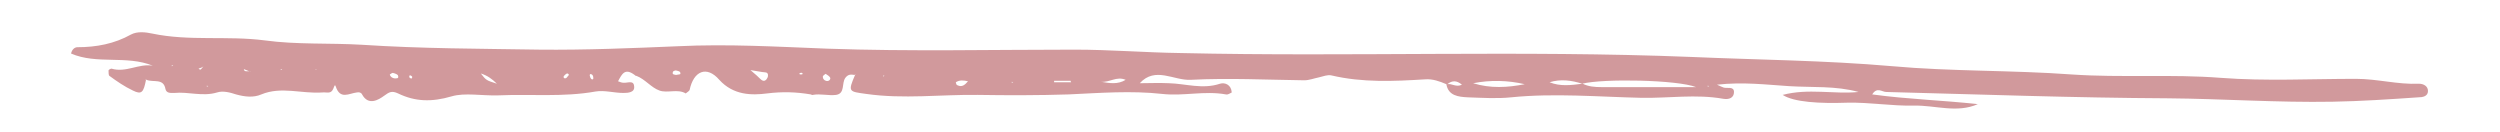
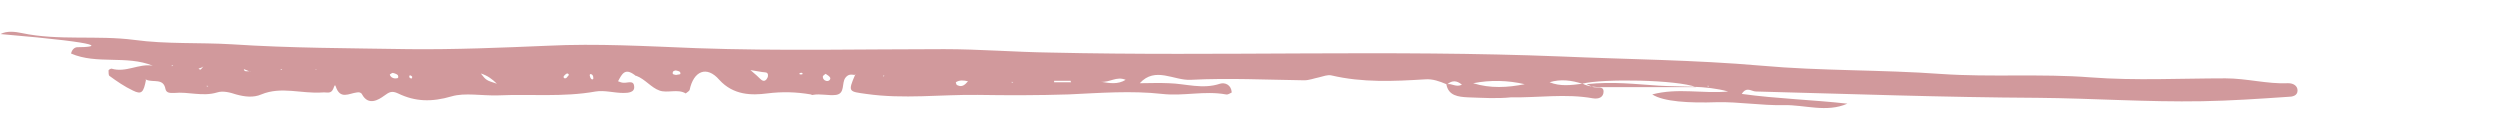
<svg xmlns="http://www.w3.org/2000/svg" version="1.0" id="Слой_1" x="0px" y="0px" viewBox="0 0 513.7 27.1" style="enable-background:new 0 0 513.7 27.1;" xml:space="preserve">
  <style type="text/css"> .st0{fill-rule:evenodd;clip-rule:evenodd;fill:#D1999C;} </style>
-   <path class="st0" d="M35.3,13.4l0.3,0.1l-0.3,0.1L35.3,13.4L35.3,13.4z M40.8,14.1c0.3-0.1,0.6-0.2,0.8-0.3l0.2-0.2l-0.2,0.3 C41.4,14,41.3,14.6,40.8,14.1L40.8,14.1z M42.5,17.6l0.3,0.1l-0.3,0.1L42.5,17.6L42.5,17.6z M50.1,14.2c0.5,0.2,1,0.4,1.5,0.6 l0.2,0.2l-0.2-0.2C51.1,14.4,50.2,15,50.1,14.2L50.1,14.2z M57.7,14.2l0.3,0.1l-0.3,0.1L57.7,14.2L57.7,14.2z M64.8,14.2l0.3,0 l-0.2,0.1L64.8,14.2L64.8,14.2z M80.1,15.3c0.2-0.1,0.5-0.4,0.7-0.3c0.4,0.1,1,0.3,1,0.6c0.2,0.6-0.4,0.5-0.8,0.5 C80.6,16,80.2,15.8,80.1,15.3L80.1,15.3z M84.1,15.6c0-0.1,0.2-0.1,0.3-0.1c0.1,0.1,0.3,0.2,0.3,0.3c0,0.4-0.2,0.4-0.5,0.2 C84.1,15.9,84.1,15.7,84.1,15.6L84.1,15.6z M98.8,15.1c1.3,0.4,2.3,1.1,3.3,2.1C99.9,16.5,99.9,16.5,98.8,15.1L98.8,15.1z M115.8,15.8c0-0.2,0.3-0.4,0.5-0.6c0.3-0.2,0.5-0.1,0.6,0.2c-0.2,0.2-0.3,0.4-0.5,0.6C116.1,16.2,115.8,16.1,115.8,15.8L115.8,15.8 z M121.2,15.6c-0.1-0.3,0.1-0.5,0.4-0.3c0.2,0.1,0.3,0.4,0.3,0.6c0.1,0.3-0.1,0.5-0.3,0.4C121.3,16.1,121.3,15.9,121.2,15.6 L121.2,15.6z M138.3,14.7c0.1-0.1,0.5-0.3,0.7-0.2c0.3,0.1,0.9,0.1,0.8,0.7c0,0.1-0.5,0.1-0.9,0.2C138.6,15.3,138,15.4,138.3,14.7 L138.3,14.7z M154.2,14.4c1.3,0.2,1.9,0.3,2.4,0.4c0.5,0.1,1.3-0.1,1.2,0.8c0,0.3-0.2,0.5-0.3,0.7c-0.5,0.6-1,0.2-1.4-0.2 C155.8,15.8,155.4,15.4,154.2,14.4L154.2,14.4z M164.2,15.2c0.1-0.1,0.2-0.2,0.2-0.2c0.1,0,0.3-0.1,0.4,0c0.3,0.2,0.1,0.3-0.3,0.3 C164.4,15.3,164.3,15.2,164.2,15.2L164.2,15.2z M169.1,15.6c0.2-0.1,0.5-0.5,0.6-0.4c0.3,0.2,0.8,0.5,0.9,0.8 c0.1,0.4-0.4,0.8-0.9,0.6C169.3,16.5,169,16.1,169.1,15.6L169.1,15.6z M181.5,15.5l0.2,0l-0.1,0.3L181.5,15.5L181.5,15.5z M196.4,16.9c0.8-0.5,1.6-0.4,2.5-0.2c-0.6,0.7-1.2,1.3-2.2,0.8C196.5,17.5,196.4,16.9,196.4,16.9L196.4,16.9z M207.9,16.8l0.3,0.1 l-0.3,0.1L207.9,16.8L207.9,16.8z M216.6,16.9c0-0.1,0-0.2,0-0.3c1.1,0,2.3,0,3.4,0c0,0.1,0,0.2,0.1,0.3 C218.9,16.9,217.8,16.9,216.6,16.9L216.6,16.9z M226.2,16.8c1.8,0.2,3.2-1.2,5.1-0.4C229.7,17.4,228,17.1,226.2,16.8L226.2,16.8z M297.4,17.3c1-0.8,1.9-0.8,3,0.1C299.2,18,298.3,17.1,297.4,17.3L297.4,17.3z M302.7,17.1c3.6-0.7,7.1-0.6,10.6,0.2 C309.8,18,306.2,18.2,302.7,17.1L302.7,17.1z M318.4,16.9c2.3-0.7,4.5-0.4,6.7,0.3c4.4-1.1,19.6-0.8,23.4,0.7c-6.7,0-13.1,0-19.4,0 c-1.4,0-2.7-0.1-3.9-0.7C322.8,17.5,320.6,17.8,318.4,16.9L318.4,16.9z M350.9,17.6l0.3,0.1l-0.3,0.1L350.9,17.6L350.9,17.6z M22.3,14.5c0,0.4,0,1,0.2,1.1c1.5,1.1,3.1,2.2,4.8,3c1.8,0.9,2.2,0.4,2.7-2.2l-0.2-0.2l0.3,0.2c1.4,0.6,3.5-0.4,3.9,1.9 c0.2,0.9,1.1,0.8,1.8,0.8c2.9-0.3,5.8,0.8,8.8-0.1c1.2-0.4,2.7,0,3.9,0.4c1.8,0.5,3.6,0.7,5.2,0c4.1-1.7,8.3-0.1,12.5-0.4 c1-0.1,1.8,0.4,2.3-0.8c0.1-0.2,0.3-1.1,0.5-0.4c0.9,2.7,2.7,1.4,4.3,1.2c0.5-0.1,0.9,0,1.1,0.4c1.3,2.4,3.4,1.1,4.5,0.3 c1.1-0.8,1.6-1.1,2.9-0.5c3.5,1.7,6.9,1.8,11,0.6c2.7-0.8,6.3-0.1,9.5-0.2c6.7-0.3,13.4,0.4,20.1-0.8c1.8-0.3,3.8,0.3,5.7,0.3 c1,0,2.4-0.1,2.2-1.4c-0.1-1.3-1.4-0.6-2.2-0.7c-0.3,0-0.6-0.1-1.1-0.3c0.8-1.5,1.4-2.8,3.4-1.3c0.1,0.1,0.2,0.2,0.4,0.2 c1.8,0.7,3,2.4,4.7,3c1.6,0.6,3.8-0.4,5.4,0.6c0.4-0.3,0.7-0.5,0.8-0.7c0.8-3.9,3.5-5.1,6.1-2.1c2.9,3.2,6.7,3.2,9.8,2.8 c3.2-0.4,6-0.3,9,0.2c0.1,0,0.3,0.2,0.4,0.1c1.6-0.3,3.2,0.2,4.8,0c1.9-0.3,1.1-2.4,1.9-3.5c0.6-0.8,1.2-0.7,1.9-0.6l0.2-0.2 l-0.1,0.2c-1.5,3.5-1.3,3.4,2.3,3.9c7.7,1.1,15.3,0.1,22.9,0.2c6.2,0.1,12.5,0.1,18.7-0.1c6.4-0.3,12.9-0.8,19.2-0.1 c4.4,0.5,8.7-0.7,13.1,0.1c0.4,0.1,0.8-0.2,1.2-0.4c-0.1-1.6-1.4-2.1-2.4-1.8c-3.6,1.2-7,0-10.5-0.1c-2.1-0.1-4.1,0-6,0 c3.2-3.5,7-0.5,10.5-0.7c7.8-0.4,15.6,0,23.3,0.1c1,0,2-0.4,3-0.6c0.9-0.2,1.8-0.6,2.6-0.4c6.4,1.5,12.8,1.2,19.3,0.8 c1.5-0.1,2.9,0.4,4.3,1c0.4,2.4,2.5,2.6,4.4,2.7c3,0.1,6,0.3,8.9,0c8.9-0.9,17.9-0.1,26.8,0.1c5.6,0.1,11.2-0.8,16.8,0.2 c1.2,0.2,2.2-0.2,2.2-1.4c0-1.2-1.4-0.7-2.1-0.9c-0.3-0.1-0.5-0.2-1.4-0.6c5.4-0.6,10.1,0,14.8,0.3c4.7,0.3,9.6-0.1,14.3,1.2 c-5.1,0.5-10.3-0.8-15.6,0.6c2.3,1.5,7.6,1.8,13.3,1.6c4.5-0.1,9.1,0.7,13.7,0.6c4.3-0.1,8.8,1.6,13.1-0.3c-7.2-0.8-14.4-1-21.7-2 c1-1.6,2-0.5,2.9-0.5c19.3,0.5,38.6,1.2,57.9,1.3c11.3,0.1,22.5,0.9,33.8,0.7c5.9-0.1,11.7-0.5,17.6-0.9c0.9,0,2-0.2,2-1.3 c0-1-0.9-1.5-1.9-1.5c-4.3,0.2-8.5-1-12.9-1c-9.2,0-18.5,0.5-27.7-0.2c-10.3-0.8-20.5,0-30.7-0.7c-12.3-0.9-24.7-0.6-36.9-1.7 c-13.8-1.2-27.5-1.3-41.3-1.9c-35-1.4-70,0-104.9-0.8c-7.3-0.1-14.5-0.7-21.8-0.7c-16.9,0-33.9,0.4-50.8-0.2 c-10.3-0.4-20.5-1-30.7-0.5c-9.5,0.4-19,0.8-28.5,0.7c-12.1-0.2-24.3-0.2-36.4-1c-6.7-0.4-13.4,0-20-0.9c-7.7-1-15.5,0.2-23.1-1.4 c-1.4-0.3-3.1-0.5-4.4,0.2C23.5,9,19.8,9.7,15.9,9.7c-0.5,0-1.1,0.4-1.3,1.3c5.3,2.3,11.4,0.3,16.8,2.5c-2.9-0.5-5.5,1.5-8.5,0.6 C22.8,14.1,22.3,14.3,22.3,14.5L22.3,14.5z" />
+   <path class="st0" d="M35.3,13.4l0.3,0.1l-0.3,0.1L35.3,13.4L35.3,13.4z M40.8,14.1c0.3-0.1,0.6-0.2,0.8-0.3l0.2-0.2l-0.2,0.3 C41.4,14,41.3,14.6,40.8,14.1L40.8,14.1z M42.5,17.6l0.3,0.1l-0.3,0.1L42.5,17.6L42.5,17.6z M50.1,14.2c0.5,0.2,1,0.4,1.5,0.6 l0.2,0.2l-0.2-0.2C51.1,14.4,50.2,15,50.1,14.2L50.1,14.2z M57.7,14.2l0.3,0.1l-0.3,0.1L57.7,14.2L57.7,14.2z M64.8,14.2l0.3,0 l-0.2,0.1L64.8,14.2L64.8,14.2z M80.1,15.3c0.2-0.1,0.5-0.4,0.7-0.3c0.4,0.1,1,0.3,1,0.6c0.2,0.6-0.4,0.5-0.8,0.5 C80.6,16,80.2,15.8,80.1,15.3L80.1,15.3z M84.1,15.6c0-0.1,0.2-0.1,0.3-0.1c0.1,0.1,0.3,0.2,0.3,0.3c0,0.4-0.2,0.4-0.5,0.2 C84.1,15.9,84.1,15.7,84.1,15.6L84.1,15.6z M98.8,15.1c1.3,0.4,2.3,1.1,3.3,2.1C99.9,16.5,99.9,16.5,98.8,15.1L98.8,15.1z M115.8,15.8c0-0.2,0.3-0.4,0.5-0.6c0.3-0.2,0.5-0.1,0.6,0.2c-0.2,0.2-0.3,0.4-0.5,0.6C116.1,16.2,115.8,16.1,115.8,15.8L115.8,15.8 z M121.2,15.6c-0.1-0.3,0.1-0.5,0.4-0.3c0.2,0.1,0.3,0.4,0.3,0.6c0.1,0.3-0.1,0.5-0.3,0.4C121.3,16.1,121.3,15.9,121.2,15.6 L121.2,15.6z M138.3,14.7c0.1-0.1,0.5-0.3,0.7-0.2c0.3,0.1,0.9,0.1,0.8,0.7c0,0.1-0.5,0.1-0.9,0.2C138.6,15.3,138,15.4,138.3,14.7 L138.3,14.7z M154.2,14.4c1.3,0.2,1.9,0.3,2.4,0.4c0.5,0.1,1.3-0.1,1.2,0.8c0,0.3-0.2,0.5-0.3,0.7c-0.5,0.6-1,0.2-1.4-0.2 C155.8,15.8,155.4,15.4,154.2,14.4L154.2,14.4z M164.2,15.2c0.1-0.1,0.2-0.2,0.2-0.2c0.1,0,0.3-0.1,0.4,0c0.3,0.2,0.1,0.3-0.3,0.3 C164.4,15.3,164.3,15.2,164.2,15.2L164.2,15.2z M169.1,15.6c0.2-0.1,0.5-0.5,0.6-0.4c0.3,0.2,0.8,0.5,0.9,0.8 c0.1,0.4-0.4,0.8-0.9,0.6C169.3,16.5,169,16.1,169.1,15.6L169.1,15.6z M181.5,15.5l0.2,0l-0.1,0.3L181.5,15.5L181.5,15.5z M196.4,16.9c0.8-0.5,1.6-0.4,2.5-0.2c-0.6,0.7-1.2,1.3-2.2,0.8C196.5,17.5,196.4,16.9,196.4,16.9L196.4,16.9z M207.9,16.8l0.3,0.1 l-0.3,0.1L207.9,16.8L207.9,16.8z M216.6,16.9c0-0.1,0-0.2,0-0.3c1.1,0,2.3,0,3.4,0c0,0.1,0,0.2,0.1,0.3 C218.9,16.9,217.8,16.9,216.6,16.9L216.6,16.9z M226.2,16.8c1.8,0.2,3.2-1.2,5.1-0.4C229.7,17.4,228,17.1,226.2,16.8L226.2,16.8z M297.4,17.3c1-0.8,1.9-0.8,3,0.1C299.2,18,298.3,17.1,297.4,17.3L297.4,17.3z M302.7,17.1c3.6-0.7,7.1-0.6,10.6,0.2 C309.8,18,306.2,18.2,302.7,17.1L302.7,17.1z M318.4,16.9c2.3-0.7,4.5-0.4,6.7,0.3c4.4-1.1,19.6-0.8,23.4,0.7c-6.7,0-13.1,0-19.4,0 c-1.4,0-2.7-0.1-3.9-0.7C322.8,17.5,320.6,17.8,318.4,16.9L318.4,16.9z M350.9,17.6l0.3,0.1l-0.3,0.1L350.9,17.6L350.9,17.6z M22.3,14.5c0,0.4,0,1,0.2,1.1c1.5,1.1,3.1,2.2,4.8,3c1.8,0.9,2.2,0.4,2.7-2.2l-0.2-0.2l0.3,0.2c1.4,0.6,3.5-0.4,3.9,1.9 c0.2,0.9,1.1,0.8,1.8,0.8c2.9-0.3,5.8,0.8,8.8-0.1c1.2-0.4,2.7,0,3.9,0.4c1.8,0.5,3.6,0.7,5.2,0c4.1-1.7,8.3-0.1,12.5-0.4 c1-0.1,1.8,0.4,2.3-0.8c0.1-0.2,0.3-1.1,0.5-0.4c0.9,2.7,2.7,1.4,4.3,1.2c0.5-0.1,0.9,0,1.1,0.4c1.3,2.4,3.4,1.1,4.5,0.3 c1.1-0.8,1.6-1.1,2.9-0.5c3.5,1.7,6.9,1.8,11,0.6c2.7-0.8,6.3-0.1,9.5-0.2c6.7-0.3,13.4,0.4,20.1-0.8c1.8-0.3,3.8,0.3,5.7,0.3 c1,0,2.4-0.1,2.2-1.4c-0.1-1.3-1.4-0.6-2.2-0.7c-0.3,0-0.6-0.1-1.1-0.3c0.8-1.5,1.4-2.8,3.4-1.3c0.1,0.1,0.2,0.2,0.4,0.2 c1.8,0.7,3,2.4,4.7,3c1.6,0.6,3.8-0.4,5.4,0.6c0.4-0.3,0.7-0.5,0.8-0.7c0.8-3.9,3.5-5.1,6.1-2.1c2.9,3.2,6.7,3.2,9.8,2.8 c3.2-0.4,6-0.3,9,0.2c0.1,0,0.3,0.2,0.4,0.1c1.6-0.3,3.2,0.2,4.8,0c1.9-0.3,1.1-2.4,1.9-3.5c0.6-0.8,1.2-0.7,1.9-0.6l0.2-0.2 l-0.1,0.2c-1.5,3.5-1.3,3.4,2.3,3.9c7.7,1.1,15.3,0.1,22.9,0.2c6.2,0.1,12.5,0.1,18.7-0.1c6.4-0.3,12.9-0.8,19.2-0.1 c4.4,0.5,8.7-0.7,13.1,0.1c0.4,0.1,0.8-0.2,1.2-0.4c-0.1-1.6-1.4-2.1-2.4-1.8c-3.6,1.2-7,0-10.5-0.1c-2.1-0.1-4.1,0-6,0 c3.2-3.5,7-0.5,10.5-0.7c7.8-0.4,15.6,0,23.3,0.1c1,0,2-0.4,3-0.6c0.9-0.2,1.8-0.6,2.6-0.4c6.4,1.5,12.8,1.2,19.3,0.8 c1.5-0.1,2.9,0.4,4.3,1c0.4,2.4,2.5,2.6,4.4,2.7c3,0.1,6,0.3,8.9,0c5.6,0.1,11.2-0.8,16.8,0.2 c1.2,0.2,2.2-0.2,2.2-1.4c0-1.2-1.4-0.7-2.1-0.9c-0.3-0.1-0.5-0.2-1.4-0.6c5.4-0.6,10.1,0,14.8,0.3c4.7,0.3,9.6-0.1,14.3,1.2 c-5.1,0.5-10.3-0.8-15.6,0.6c2.3,1.5,7.6,1.8,13.3,1.6c4.5-0.1,9.1,0.7,13.7,0.6c4.3-0.1,8.8,1.6,13.1-0.3c-7.2-0.8-14.4-1-21.7-2 c1-1.6,2-0.5,2.9-0.5c19.3,0.5,38.6,1.2,57.9,1.3c11.3,0.1,22.5,0.9,33.8,0.7c5.9-0.1,11.7-0.5,17.6-0.9c0.9,0,2-0.2,2-1.3 c0-1-0.9-1.5-1.9-1.5c-4.3,0.2-8.5-1-12.9-1c-9.2,0-18.5,0.5-27.7-0.2c-10.3-0.8-20.5,0-30.7-0.7c-12.3-0.9-24.7-0.6-36.9-1.7 c-13.8-1.2-27.5-1.3-41.3-1.9c-35-1.4-70,0-104.9-0.8c-7.3-0.1-14.5-0.7-21.8-0.7c-16.9,0-33.9,0.4-50.8-0.2 c-10.3-0.4-20.5-1-30.7-0.5c-9.5,0.4-19,0.8-28.5,0.7c-12.1-0.2-24.3-0.2-36.4-1c-6.7-0.4-13.4,0-20-0.9c-7.7-1-15.5,0.2-23.1-1.4 c-1.4-0.3-3.1-0.5-4.4,0.2C23.5,9,19.8,9.7,15.9,9.7c-0.5,0-1.1,0.4-1.3,1.3c5.3,2.3,11.4,0.3,16.8,2.5c-2.9-0.5-5.5,1.5-8.5,0.6 C22.8,14.1,22.3,14.3,22.3,14.5L22.3,14.5z" />
</svg>